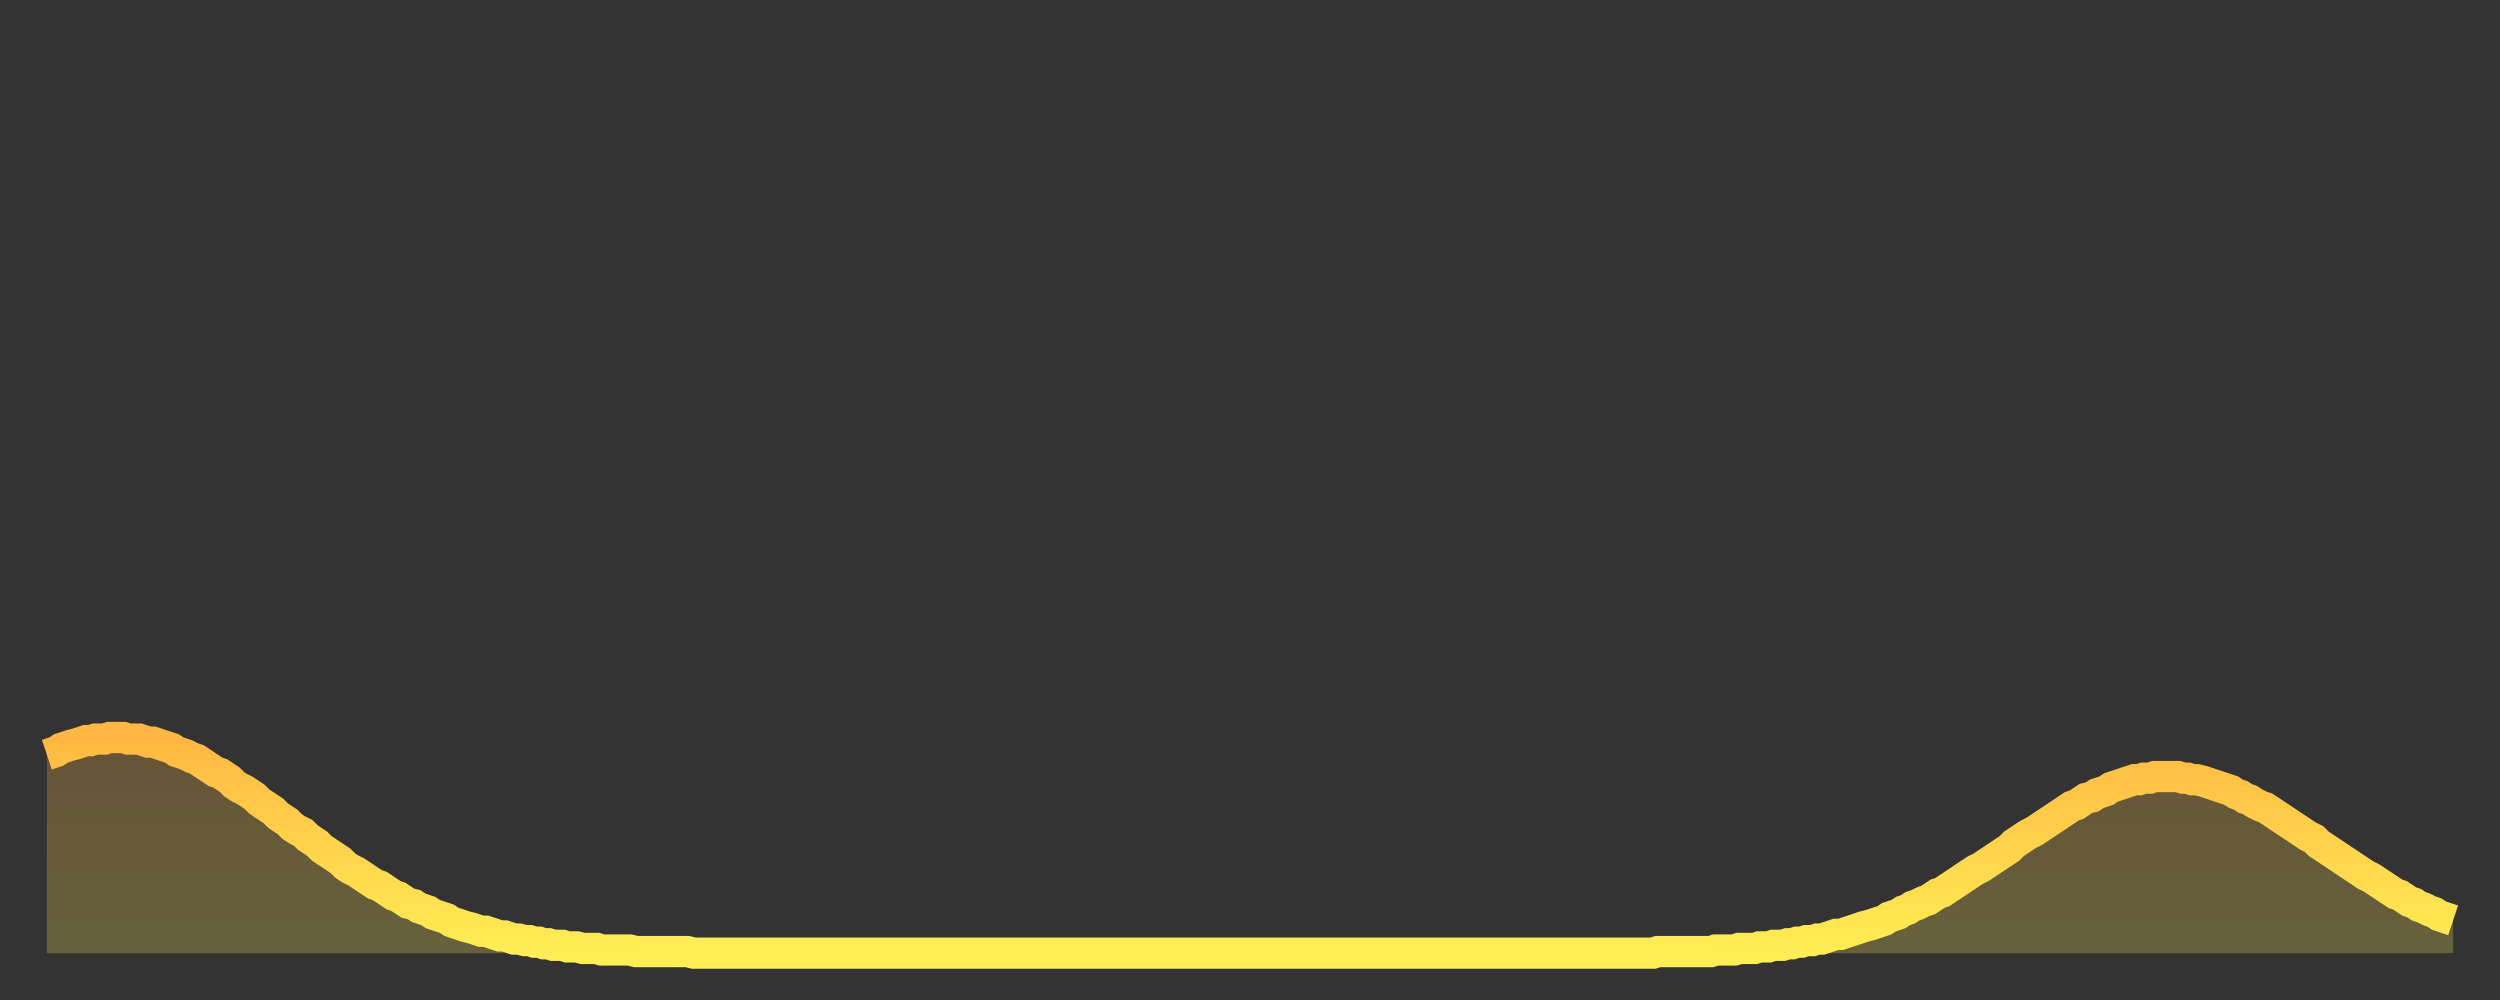
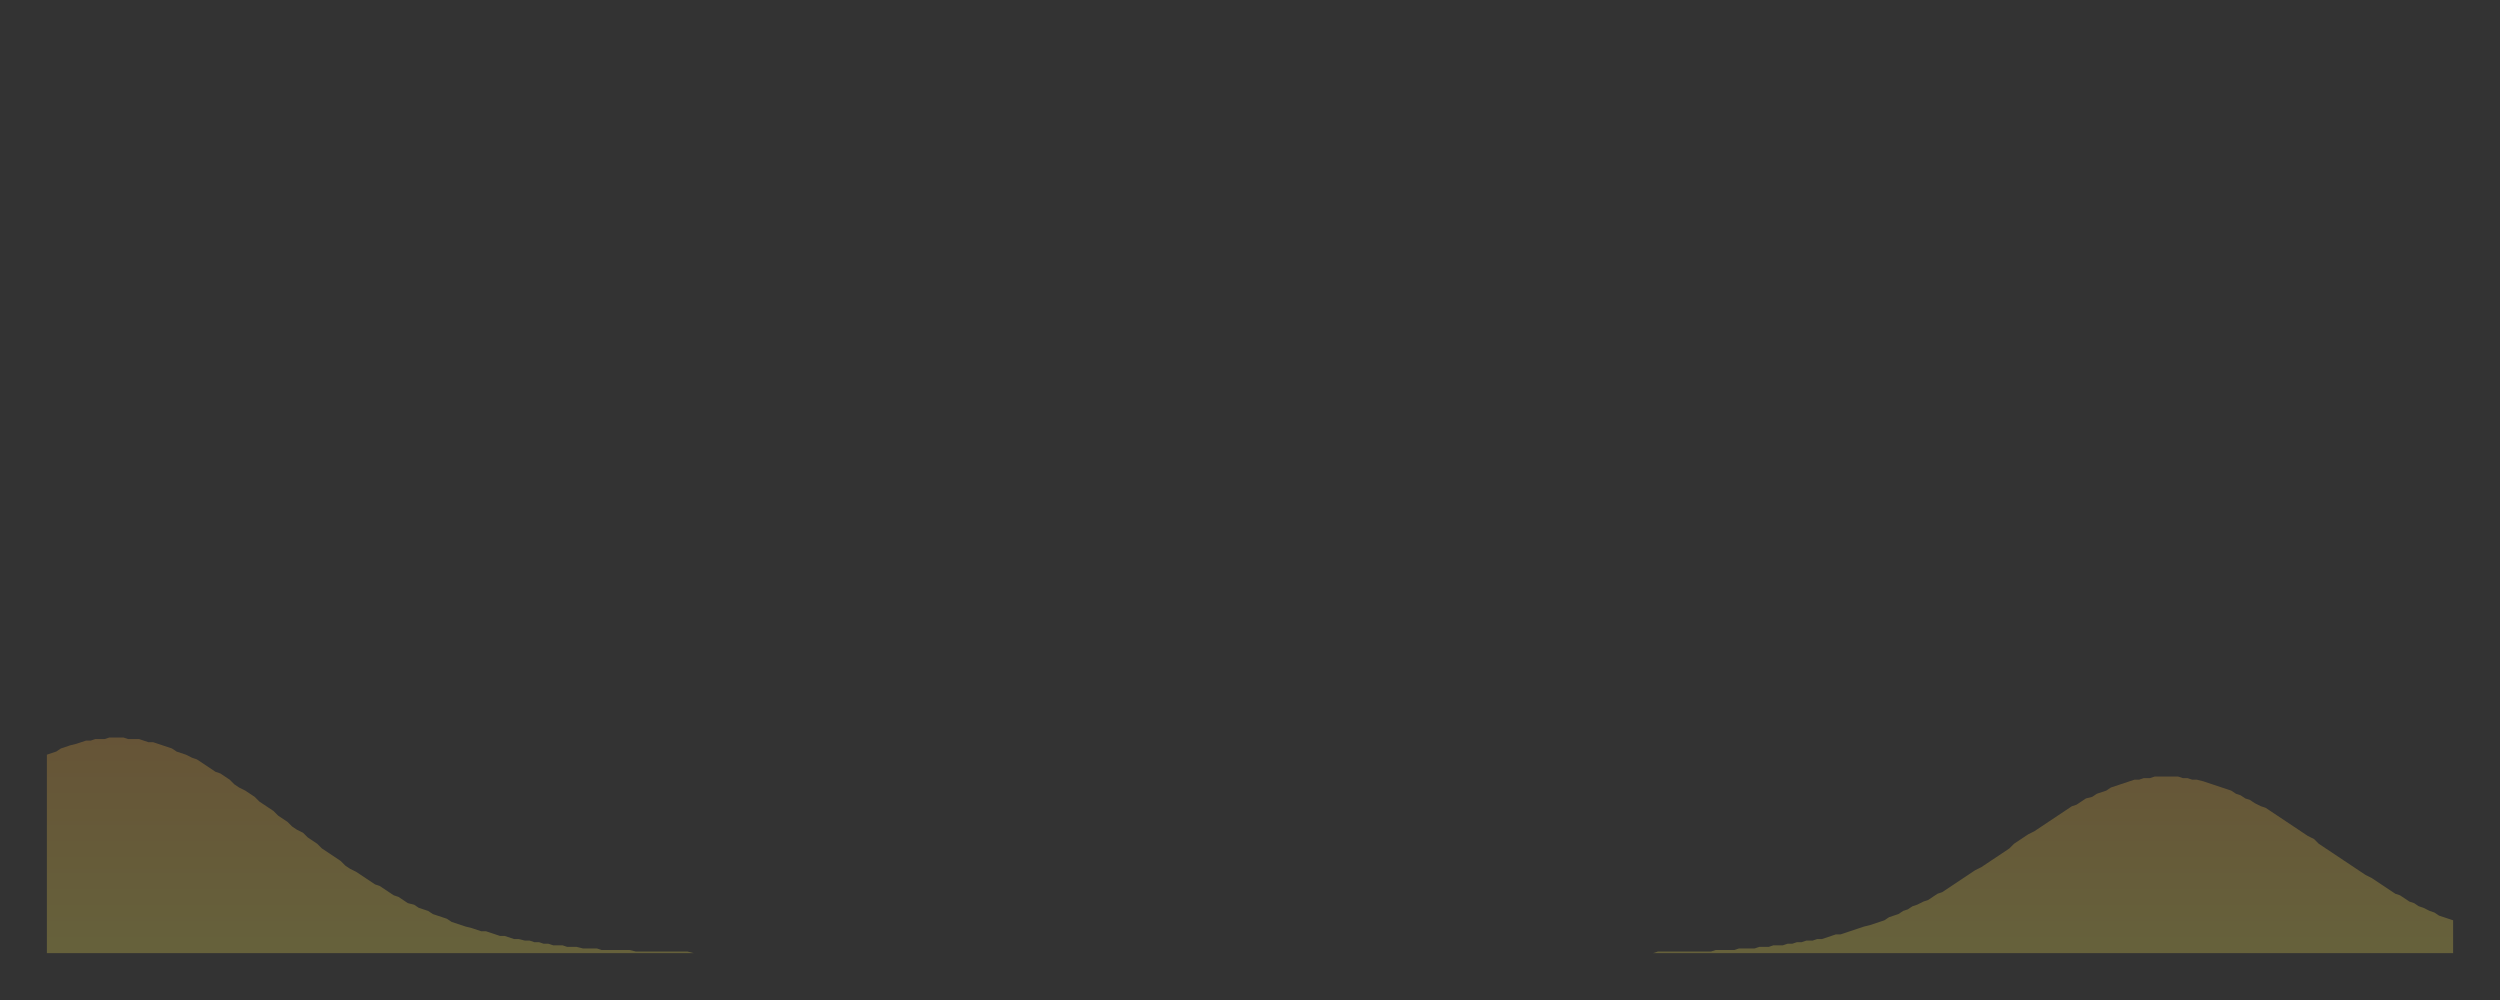
<svg xmlns="http://www.w3.org/2000/svg" baseProfile="full" height="64" version="1.1" width="160">
  <rect width="100%" height="100%" fill="#333333" stroke="none" />
  <defs>
    <linearGradient id="id10476" x1="0" x2="0" y1="0" y2="1">
      <stop offset="0%" stop-color="#ffb843" />
      <stop offset="50%" stop-color="#ffd34c" />
      <stop offset="100%" stop-color="#ffee55" />
    </linearGradient>
  </defs>
  <g transform="translate(3,3)">
    <g>
-       <path d="M 0.0 45.3 0.3 45.2 0.6 45.1 0.9 44.9 1.2 44.8 1.5 44.7 1.9 44.6 2.2 44.5 2.5 44.4 2.8 44.4 3.1 44.3 3.4 44.3 3.7 44.3 4.0 44.2 4.3 44.2 4.6 44.2 4.9 44.2 5.2 44.3 5.6 44.3 5.9 44.3 6.2 44.4 6.5 44.5 6.8 44.5 7.1 44.6 7.4 44.7 7.7 44.8 8.0 44.9 8.3 45.1 8.6 45.2 8.9 45.3 9.3 45.5 9.6 45.6 9.9 45.8 10.2 46.0 10.5 46.2 10.8 46.4 11.1 46.5 11.4 46.7 11.7 46.9 12.0 47.2 12.3 47.4 12.7 47.6 13.0 47.8 13.3 48.0 13.6 48.3 13.9 48.5 14.2 48.7 14.5 48.9 14.8 49.2 15.1 49.4 15.4 49.6 15.7 49.9 16.0 50.1 16.4 50.3 16.7 50.6 17.0 50.8 17.3 51.0 17.6 51.3 17.9 51.5 18.2 51.7 18.5 51.9 18.8 52.1 19.1 52.4 19.4 52.6 19.8 52.8 20.1 53.0 20.4 53.2 20.7 53.4 21.0 53.6 21.3 53.7 21.6 53.9 21.9 54.1 22.2 54.3 22.5 54.4 22.8 54.6 23.1 54.8 23.5 54.9 23.8 55.1 24.1 55.2 24.4 55.3 24.7 55.5 25.0 55.6 25.3 55.7 25.6 55.8 25.9 56.0 26.2 56.1 26.5 56.2 26.8 56.3 27.2 56.4 27.5 56.5 27.8 56.6 28.1 56.6 28.4 56.7 28.7 56.8 29.0 56.9 29.3 56.9 29.6 57.0 29.9 57.1 30.2 57.1 30.6 57.2 30.9 57.2 31.2 57.3 31.5 57.3 31.8 57.4 32.1 57.4 32.4 57.5 32.7 57.5 33.0 57.5 33.3 57.6 33.6 57.6 33.9 57.6 34.3 57.7 34.6 57.7 34.9 57.7 35.2 57.7 35.5 57.8 35.8 57.8 36.1 57.8 36.4 57.8 36.7 57.8 37.0 57.8 37.3 57.8 37.7 57.9 38.0 57.9 38.3 57.9 38.6 57.9 38.9 57.9 39.2 57.9 39.5 57.9 39.8 57.9 40.1 57.9 40.4 57.9 40.7 57.9 41.0 57.9 41.4 58.0 41.7 58.0 42.0 58.0 42.3 58.0 42.6 58.0 42.9 58.0 43.2 58.0 43.5 58.0 43.8 58.0 44.1 58.0 44.4 58.0 44.7 58.0 45.1 58.0 45.4 58.0 45.7 58.0 46.0 58.0 46.3 58.0 46.6 58.0 46.9 58.0 47.2 58.0 47.5 58.0 47.8 58.0 48.1 58.0 48.5 58.0 48.8 58.0 49.1 58.0 49.4 58.0 49.7 58.0 50.0 58.0 50.3 58.0 50.6 58.0 50.9 58.0 51.2 58.0 51.5 58.0 51.8 58.0 52.2 58.0 52.5 58.0 52.8 58.0 53.1 58.0 53.4 58.0 53.7 58.0 54.0 58.0 54.3 58.0 54.6 58.0 54.9 58.0 55.2 58.0 55.6 58.0 55.9 58.0 56.2 58.0 56.5 58.0 56.8 58.0 57.1 58.0 57.4 58.0 57.7 58.0 58.0 58.0 58.3 58.0 58.6 58.0 58.9 58.0 59.3 58.0 59.6 58.0 59.9 58.0 60.2 58.0 60.5 58.0 60.8 58.0 61.1 58.0 61.4 58.0 61.7 58.0 62.0 58.0 62.3 58.0 62.6 58.0 63.0 58.0 63.3 58.0 63.6 58.0 63.9 58.0 64.2 58.0 64.5 58.0 64.8 58.0 65.1 58.0 65.4 58.0 65.7 58.0 66.0 58.0 66.4 58.0 66.7 58.0 67.0 58.0 67.3 58.0 67.6 58.0 67.9 58.0 68.2 58.0 68.5 58.0 68.8 58.0 69.1 58.0 69.4 58.0 69.7 58.0 70.1 58.0 70.4 58.0 70.7 58.0 71.0 58.0 71.3 58.0 71.6 58.0 71.9 58.0 72.2 58.0 72.5 58.0 72.8 58.0 73.1 58.0 73.5 58.0 73.8 58.0 74.1 58.0 74.4 58.0 74.7 58.0 75.0 58.0 75.3 58.0 75.6 58.0 75.9 58.0 76.2 58.0 76.5 58.0 76.8 58.0 77.2 58.0 77.5 58.0 77.8 58.0 78.1 58.0 78.4 58.0 78.7 58.0 79.0 58.0 79.3 58.0 79.6 58.0 79.9 58.0 80.2 58.0 80.5 58.0 80.9 58.0 81.2 58.0 81.5 58.0 81.8 58.0 82.1 58.0 82.4 58.0 82.7 58.0 83.0 58.0 83.3 58.0 83.6 58.0 83.9 58.0 84.3 58.0 84.6 58.0 84.9 58.0 85.2 58.0 85.5 58.0 85.8 58.0 86.1 58.0 86.4 58.0 86.7 58.0 87.0 58.0 87.3 58.0 87.6 58.0 88.0 58.0 88.3 58.0 88.6 58.0 88.9 58.0 89.2 58.0 89.5 58.0 89.8 58.0 90.1 58.0 90.4 58.0 90.7 58.0 91.0 58.0 91.4 58.0 91.7 58.0 92.0 58.0 92.3 58.0 92.6 58.0 92.9 58.0 93.2 58.0 93.5 58.0 93.8 58.0 94.1 58.0 94.4 58.0 94.7 58.0 95.1 58.0 95.4 58.0 95.7 58.0 96.0 58.0 96.3 58.0 96.6 58.0 96.9 58.0 97.2 58.0 97.5 58.0 97.8 58.0 98.1 58.0 98.4 58.0 98.8 58.0 99.1 58.0 99.4 58.0 99.7 58.0 100.0 58.0 100.3 58.0 100.6 58.0 100.9 58.0 101.2 58.0 101.5 58.0 101.8 58.0 102.2 58.0 102.5 58.0 102.8 58.0 103.1 57.9 103.4 57.9 103.7 57.9 104.0 57.9 104.3 57.9 104.6 57.9 104.9 57.9 105.2 57.9 105.5 57.9 105.9 57.9 106.2 57.9 106.5 57.9 106.8 57.8 107.1 57.8 107.4 57.8 107.7 57.8 108.0 57.8 108.3 57.7 108.6 57.7 108.9 57.7 109.3 57.7 109.6 57.6 109.9 57.6 110.2 57.6 110.5 57.5 110.8 57.5 111.1 57.5 111.4 57.4 111.7 57.4 112.0 57.3 112.3 57.3 112.6 57.2 113.0 57.2 113.3 57.1 113.6 57.1 113.9 57.0 114.2 56.9 114.5 56.8 114.8 56.8 115.1 56.7 115.4 56.6 115.7 56.5 116.0 56.4 116.3 56.3 116.7 56.2 117.0 56.1 117.3 56.0 117.6 55.9 117.9 55.7 118.2 55.6 118.5 55.5 118.8 55.3 119.1 55.2 119.4 55.0 119.7 54.9 120.1 54.7 120.4 54.6 120.7 54.4 121.0 54.2 121.3 54.1 121.6 53.9 121.9 53.7 122.2 53.5 122.5 53.3 122.8 53.1 123.1 52.9 123.4 52.7 123.8 52.5 124.1 52.3 124.4 52.1 124.7 51.9 125.0 51.7 125.3 51.5 125.6 51.3 125.9 51.0 126.2 50.8 126.5 50.6 126.8 50.4 127.2 50.2 127.5 50.0 127.8 49.8 128.1 49.6 128.4 49.4 128.7 49.2 129.0 49.0 129.3 48.8 129.6 48.6 129.9 48.5 130.2 48.3 130.5 48.1 130.9 48.0 131.2 47.8 131.5 47.7 131.8 47.6 132.1 47.4 132.4 47.3 132.7 47.2 133.0 47.1 133.3 47.0 133.6 46.9 133.9 46.9 134.2 46.8 134.6 46.8 134.9 46.7 135.2 46.7 135.5 46.7 135.8 46.7 136.1 46.7 136.4 46.7 136.7 46.8 137.0 46.8 137.3 46.9 137.6 46.9 138.0 47.0 138.3 47.1 138.6 47.2 138.9 47.3 139.2 47.4 139.5 47.5 139.8 47.6 140.1 47.8 140.4 47.9 140.7 48.1 141.0 48.2 141.3 48.4 141.7 48.6 142.0 48.7 142.3 48.9 142.6 49.1 142.9 49.3 143.2 49.5 143.5 49.7 143.8 49.9 144.1 50.1 144.4 50.3 144.7 50.5 145.1 50.7 145.4 51.0 145.7 51.2 146.0 51.4 146.3 51.6 146.6 51.8 146.9 52.0 147.2 52.2 147.5 52.4 147.8 52.6 148.1 52.8 148.4 53.0 148.8 53.2 149.1 53.4 149.4 53.6 149.7 53.8 150.0 54.0 150.3 54.2 150.6 54.3 150.9 54.5 151.2 54.7 151.5 54.8 151.8 55.0 152.1 55.1 152.5 55.3 152.8 55.4 153.1 55.6 153.4 55.7 153.7 55.8 154.0 55.9" fill="none" id="graph-curve" opacity="1" stroke="url(#id10476)" stroke-width="2" />
      <path d="M 0 58 L 0.0 45.3 0.3 45.2 0.6 45.1 0.9 44.9 1.2 44.8 1.5 44.7 1.9 44.6 2.2 44.5 2.5 44.4 2.8 44.4 3.1 44.3 3.4 44.3 3.7 44.3 4.0 44.2 4.3 44.2 4.6 44.2 4.9 44.2 5.2 44.3 5.6 44.3 5.9 44.3 6.2 44.4 6.5 44.5 6.8 44.5 7.1 44.6 7.4 44.7 7.7 44.8 8.0 44.9 8.3 45.1 8.6 45.2 8.9 45.3 9.3 45.5 9.6 45.6 9.9 45.8 10.2 46.0 10.5 46.2 10.8 46.4 11.1 46.5 11.4 46.7 11.7 46.9 12.0 47.2 12.3 47.4 12.7 47.6 13.0 47.8 13.3 48.0 13.6 48.3 13.9 48.5 14.2 48.7 14.5 48.9 14.8 49.2 15.1 49.4 15.4 49.6 15.7 49.9 16.0 50.1 16.4 50.3 16.7 50.6 17.0 50.8 17.3 51.0 17.6 51.3 17.9 51.5 18.2 51.7 18.5 51.9 18.8 52.1 19.1 52.4 19.4 52.6 19.8 52.8 20.1 53.0 20.4 53.2 20.7 53.4 21.0 53.6 21.3 53.7 21.6 53.9 21.9 54.1 22.2 54.3 22.5 54.4 22.8 54.6 23.1 54.8 23.5 54.9 23.8 55.1 24.1 55.2 24.4 55.3 24.7 55.5 25.0 55.6 25.3 55.7 25.6 55.8 25.9 56.0 26.2 56.1 26.5 56.2 26.8 56.3 27.2 56.4 27.5 56.5 27.8 56.6 28.1 56.6 28.4 56.7 28.7 56.8 29.0 56.9 29.3 56.9 29.6 57.0 29.9 57.1 30.2 57.1 30.6 57.2 30.9 57.2 31.2 57.3 31.5 57.3 31.8 57.4 32.1 57.4 32.4 57.5 32.7 57.5 33.0 57.5 33.3 57.6 33.6 57.6 33.9 57.6 34.3 57.7 34.6 57.7 34.9 57.7 35.2 57.7 35.5 57.8 35.8 57.8 36.1 57.8 36.4 57.8 36.7 57.8 37.0 57.8 37.3 57.8 37.7 57.9 38.0 57.9 38.3 57.9 38.6 57.9 38.9 57.9 39.2 57.9 39.5 57.9 39.8 57.9 40.1 57.9 40.4 57.9 40.7 57.9 41.0 57.9 41.4 58.0 41.7 58.0 42.0 58.0 42.3 58.0 42.6 58.0 42.9 58.0 43.2 58.0 43.5 58.0 43.8 58.0 44.1 58.0 44.4 58.0 44.7 58.0 45.1 58.0 45.4 58.0 45.7 58.0 46.0 58.0 46.3 58.0 46.6 58.0 46.9 58.0 47.2 58.0 47.5 58.0 47.8 58.0 48.1 58.0 48.5 58.0 48.8 58.0 49.1 58.0 49.4 58.0 49.7 58.0 50.0 58.0 50.3 58.0 50.6 58.0 50.9 58.0 51.2 58.0 51.5 58.0 51.8 58.0 52.2 58.0 52.5 58.0 52.8 58.0 53.1 58.0 53.4 58.0 53.7 58.0 54.0 58.0 54.3 58.0 54.6 58.0 54.9 58.0 55.2 58.0 55.6 58.0 55.9 58.0 56.2 58.0 56.5 58.0 56.8 58.0 57.1 58.0 57.4 58.0 57.7 58.0 58.0 58.0 58.3 58.0 58.6 58.0 58.9 58.0 59.3 58.0 59.6 58.0 59.9 58.0 60.2 58.0 60.5 58.0 60.8 58.0 61.1 58.0 61.4 58.0 61.7 58.0 62.0 58.0 62.3 58.0 62.6 58.0 63.0 58.0 63.3 58.0 63.6 58.0 63.9 58.0 64.2 58.0 64.5 58.0 64.8 58.0 65.1 58.0 65.4 58.0 65.7 58.0 66.0 58.0 66.4 58.0 66.7 58.0 67.0 58.0 67.3 58.0 67.6 58.0 67.9 58.0 68.2 58.0 68.5 58.0 68.8 58.0 69.1 58.0 69.4 58.0 69.7 58.0 70.1 58.0 70.4 58.0 70.7 58.0 71.0 58.0 71.3 58.0 71.6 58.0 71.9 58.0 72.2 58.0 72.5 58.0 72.8 58.0 73.1 58.0 73.5 58.0 73.8 58.0 74.1 58.0 74.4 58.0 74.7 58.0 75.0 58.0 75.3 58.0 75.6 58.0 75.9 58.0 76.2 58.0 76.5 58.0 76.8 58.0 77.2 58.0 77.5 58.0 77.8 58.0 78.1 58.0 78.4 58.0 78.7 58.0 79.0 58.0 79.3 58.0 79.6 58.0 79.9 58.0 80.2 58.0 80.5 58.0 80.9 58.0 81.2 58.0 81.5 58.0 81.8 58.0 82.1 58.0 82.4 58.0 82.7 58.0 83.0 58.0 83.3 58.0 83.6 58.0 83.9 58.0 84.3 58.0 84.6 58.0 84.9 58.0 85.2 58.0 85.5 58.0 85.8 58.0 86.1 58.0 86.4 58.0 86.7 58.0 87.0 58.0 87.3 58.0 87.6 58.0 88.0 58.0 88.3 58.0 88.6 58.0 88.9 58.0 89.2 58.0 89.5 58.0 89.8 58.0 90.1 58.0 90.4 58.0 90.7 58.0 91.0 58.0 91.4 58.0 91.7 58.0 92.0 58.0 92.3 58.0 92.6 58.0 92.9 58.0 93.2 58.0 93.5 58.0 93.8 58.0 94.1 58.0 94.4 58.0 94.7 58.0 95.1 58.0 95.4 58.0 95.7 58.0 96.0 58.0 96.3 58.0 96.6 58.0 96.9 58.0 97.2 58.0 97.5 58.0 97.8 58.0 98.1 58.0 98.4 58.0 98.8 58.0 99.1 58.0 99.4 58.0 99.7 58.0 100.0 58.0 100.3 58.0 100.6 58.0 100.9 58.0 101.2 58.0 101.5 58.0 101.8 58.0 102.2 58.0 102.5 58.0 102.8 58.0 103.1 57.9 103.4 57.9 103.7 57.9 104.0 57.9 104.3 57.9 104.6 57.9 104.9 57.9 105.2 57.9 105.5 57.9 105.9 57.9 106.2 57.9 106.5 57.9 106.8 57.8 107.1 57.8 107.4 57.8 107.7 57.8 108.0 57.8 108.3 57.7 108.6 57.7 108.9 57.7 109.3 57.7 109.6 57.6 109.9 57.6 110.2 57.6 110.5 57.5 110.8 57.5 111.1 57.5 111.4 57.4 111.7 57.4 112.0 57.3 112.3 57.3 112.6 57.2 113.0 57.2 113.3 57.1 113.6 57.1 113.9 57.0 114.2 56.9 114.5 56.8 114.8 56.8 115.1 56.7 115.4 56.6 115.7 56.5 116.0 56.4 116.3 56.3 116.7 56.2 117.0 56.1 117.3 56.0 117.6 55.9 117.9 55.7 118.2 55.6 118.5 55.5 118.8 55.3 119.1 55.2 119.4 55.0 119.7 54.9 120.1 54.7 120.4 54.6 120.7 54.4 121.0 54.2 121.3 54.1 121.6 53.9 121.9 53.7 122.2 53.5 122.5 53.3 122.8 53.1 123.1 52.9 123.4 52.7 123.8 52.5 124.1 52.3 124.4 52.1 124.7 51.9 125.0 51.7 125.3 51.5 125.6 51.3 125.9 51.0 126.2 50.8 126.5 50.6 126.8 50.4 127.2 50.2 127.5 50.0 127.8 49.8 128.1 49.6 128.4 49.4 128.7 49.2 129.0 49.0 129.3 48.8 129.6 48.6 129.9 48.5 130.2 48.3 130.5 48.1 130.9 48.0 131.2 47.8 131.5 47.7 131.8 47.6 132.1 47.4 132.4 47.3 132.7 47.2 133.0 47.1 133.3 47.0 133.6 46.9 133.9 46.9 134.2 46.8 134.6 46.8 134.9 46.7 135.2 46.7 135.5 46.7 135.8 46.7 136.1 46.7 136.4 46.7 136.7 46.8 137.0 46.8 137.3 46.9 137.6 46.9 138.0 47.0 138.3 47.1 138.6 47.2 138.9 47.3 139.2 47.4 139.5 47.5 139.8 47.6 140.1 47.8 140.4 47.9 140.7 48.1 141.0 48.2 141.3 48.4 141.7 48.6 142.0 48.7 142.3 48.9 142.6 49.1 142.9 49.3 143.2 49.5 143.5 49.7 143.8 49.9 144.1 50.1 144.4 50.3 144.7 50.5 145.1 50.7 145.4 51.0 145.7 51.2 146.0 51.4 146.3 51.6 146.6 51.8 146.9 52.0 147.2 52.2 147.5 52.4 147.8 52.6 148.1 52.8 148.4 53.0 148.8 53.2 149.1 53.4 149.4 53.6 149.7 53.8 150.0 54.0 150.3 54.2 150.6 54.3 150.9 54.5 151.2 54.7 151.5 54.8 151.8 55.0 152.1 55.1 152.5 55.3 152.8 55.4 153.1 55.6 153.4 55.7 153.7 55.8 154.0 55.9 154 58" fill="url(#id10476)" fill-opacity=".25" id="graph-shadow" />
    </g>
  </g>
</svg>